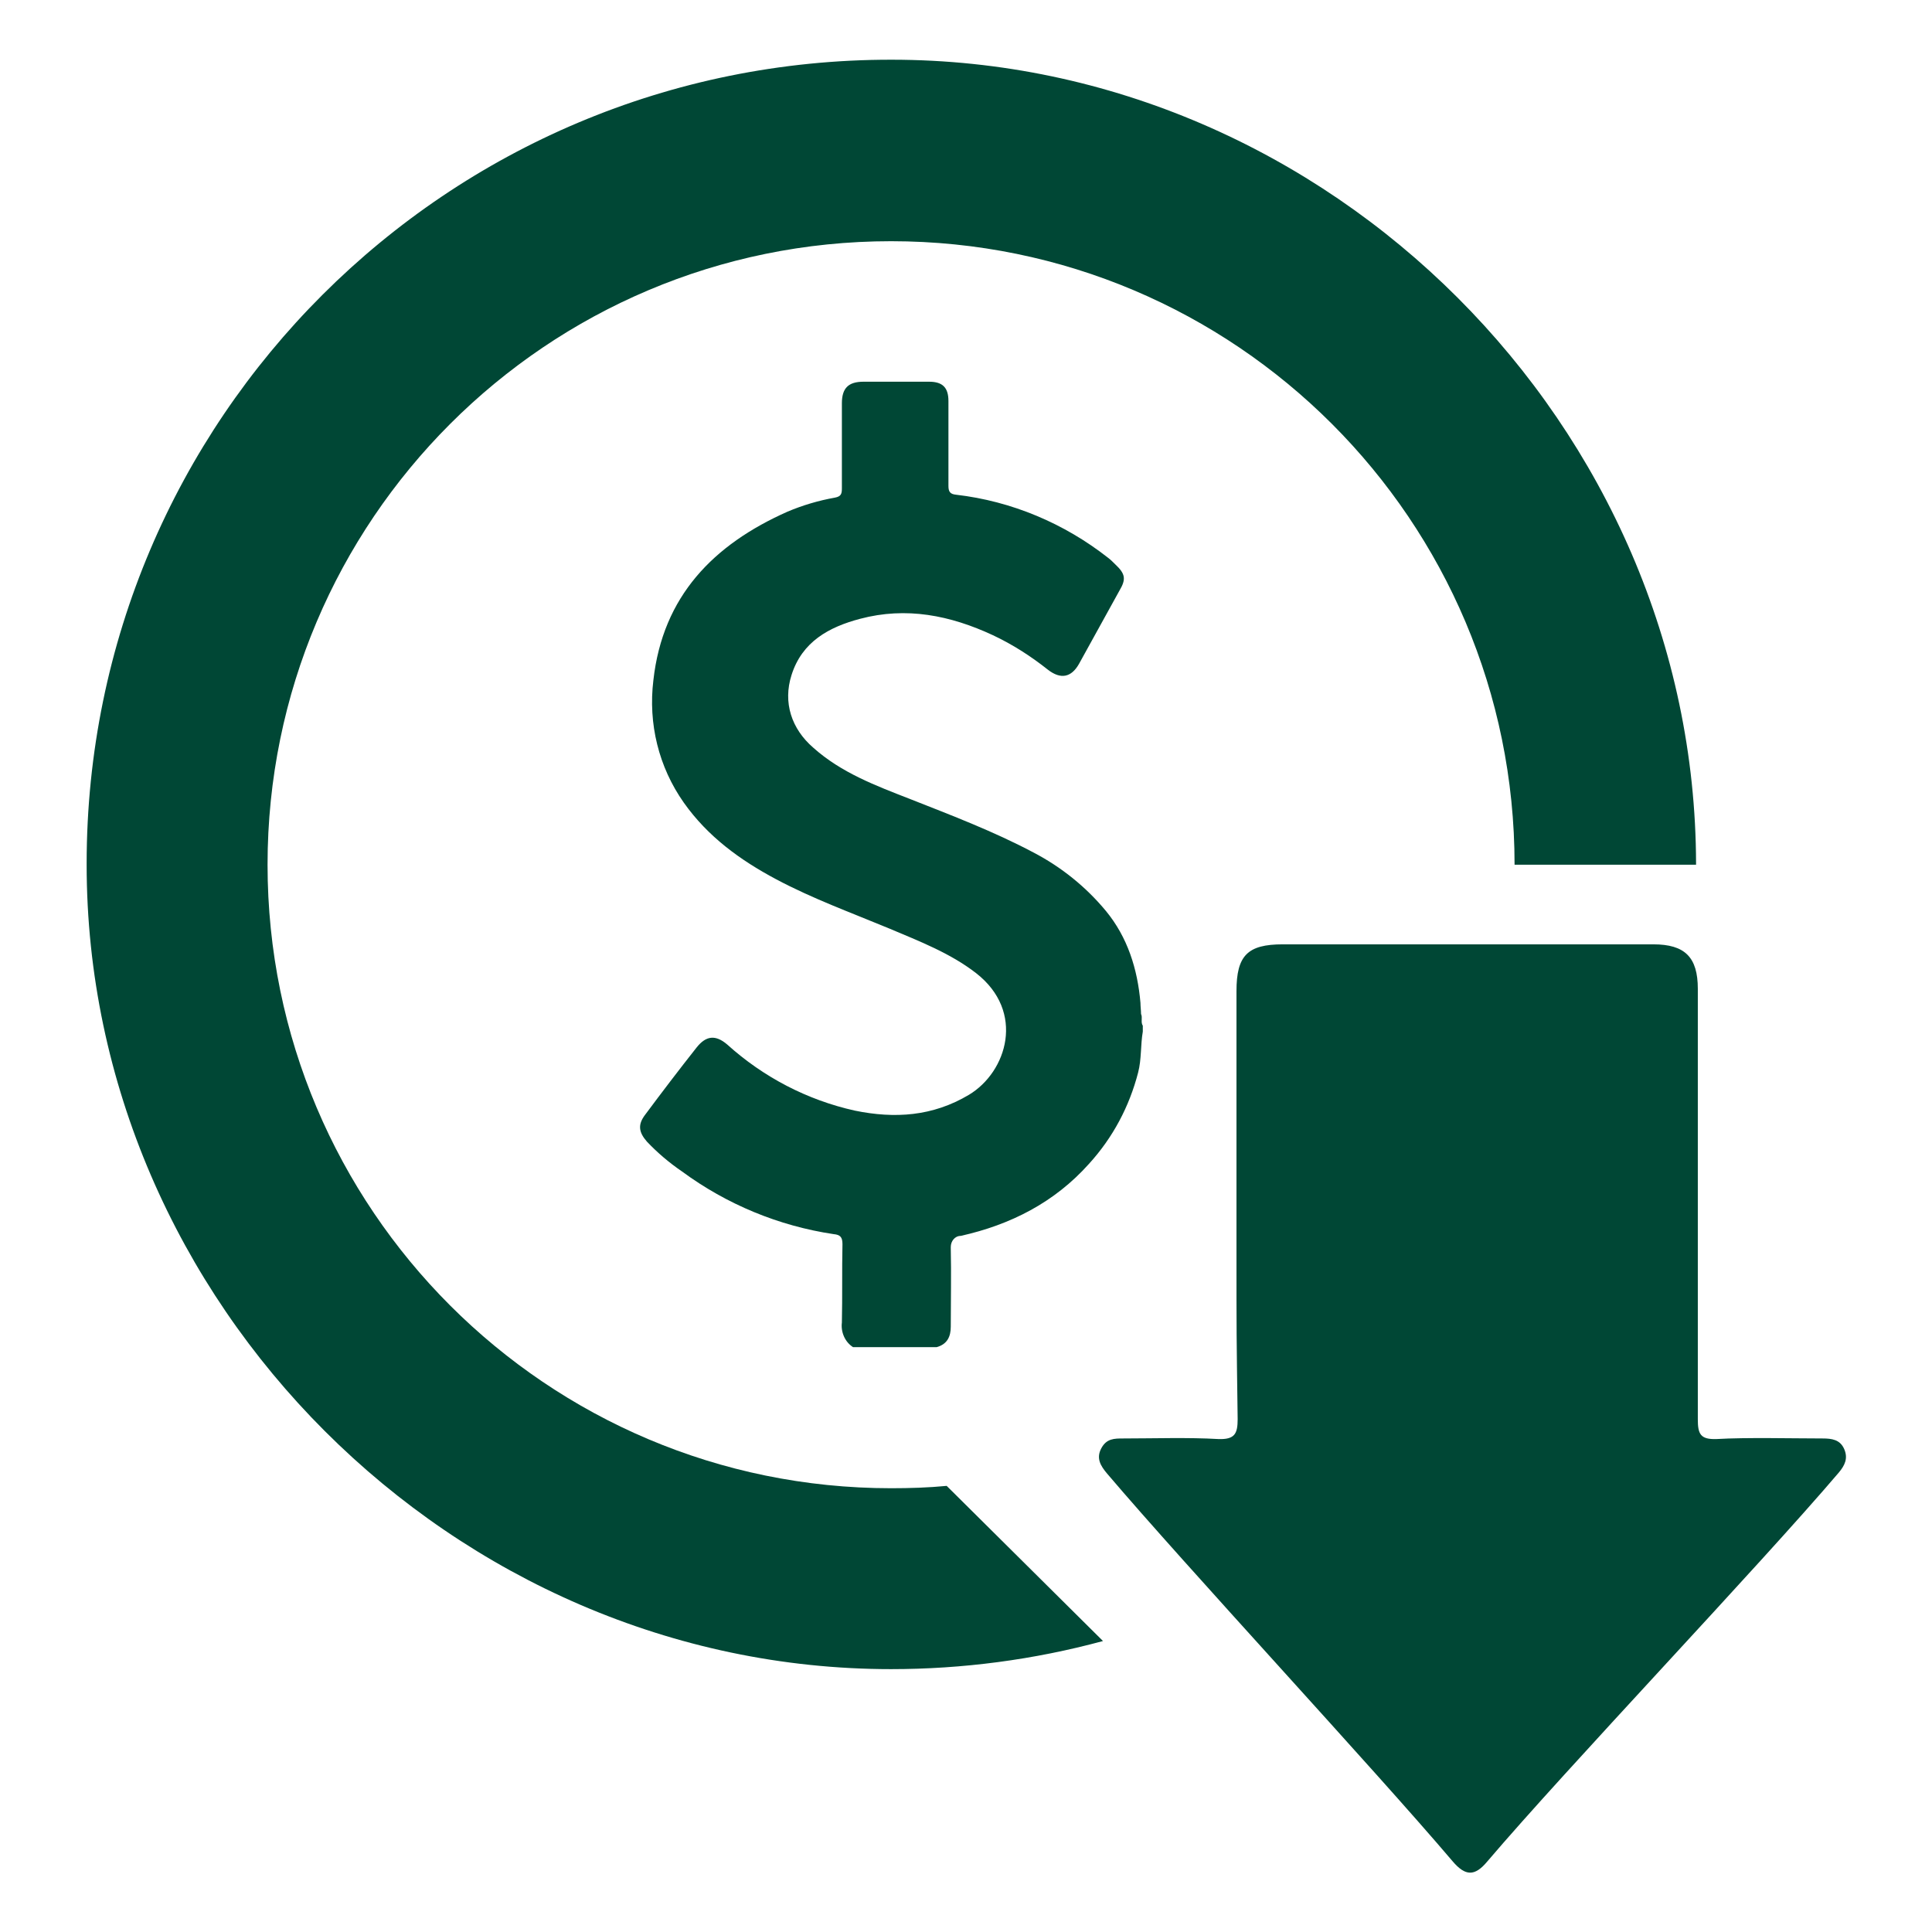
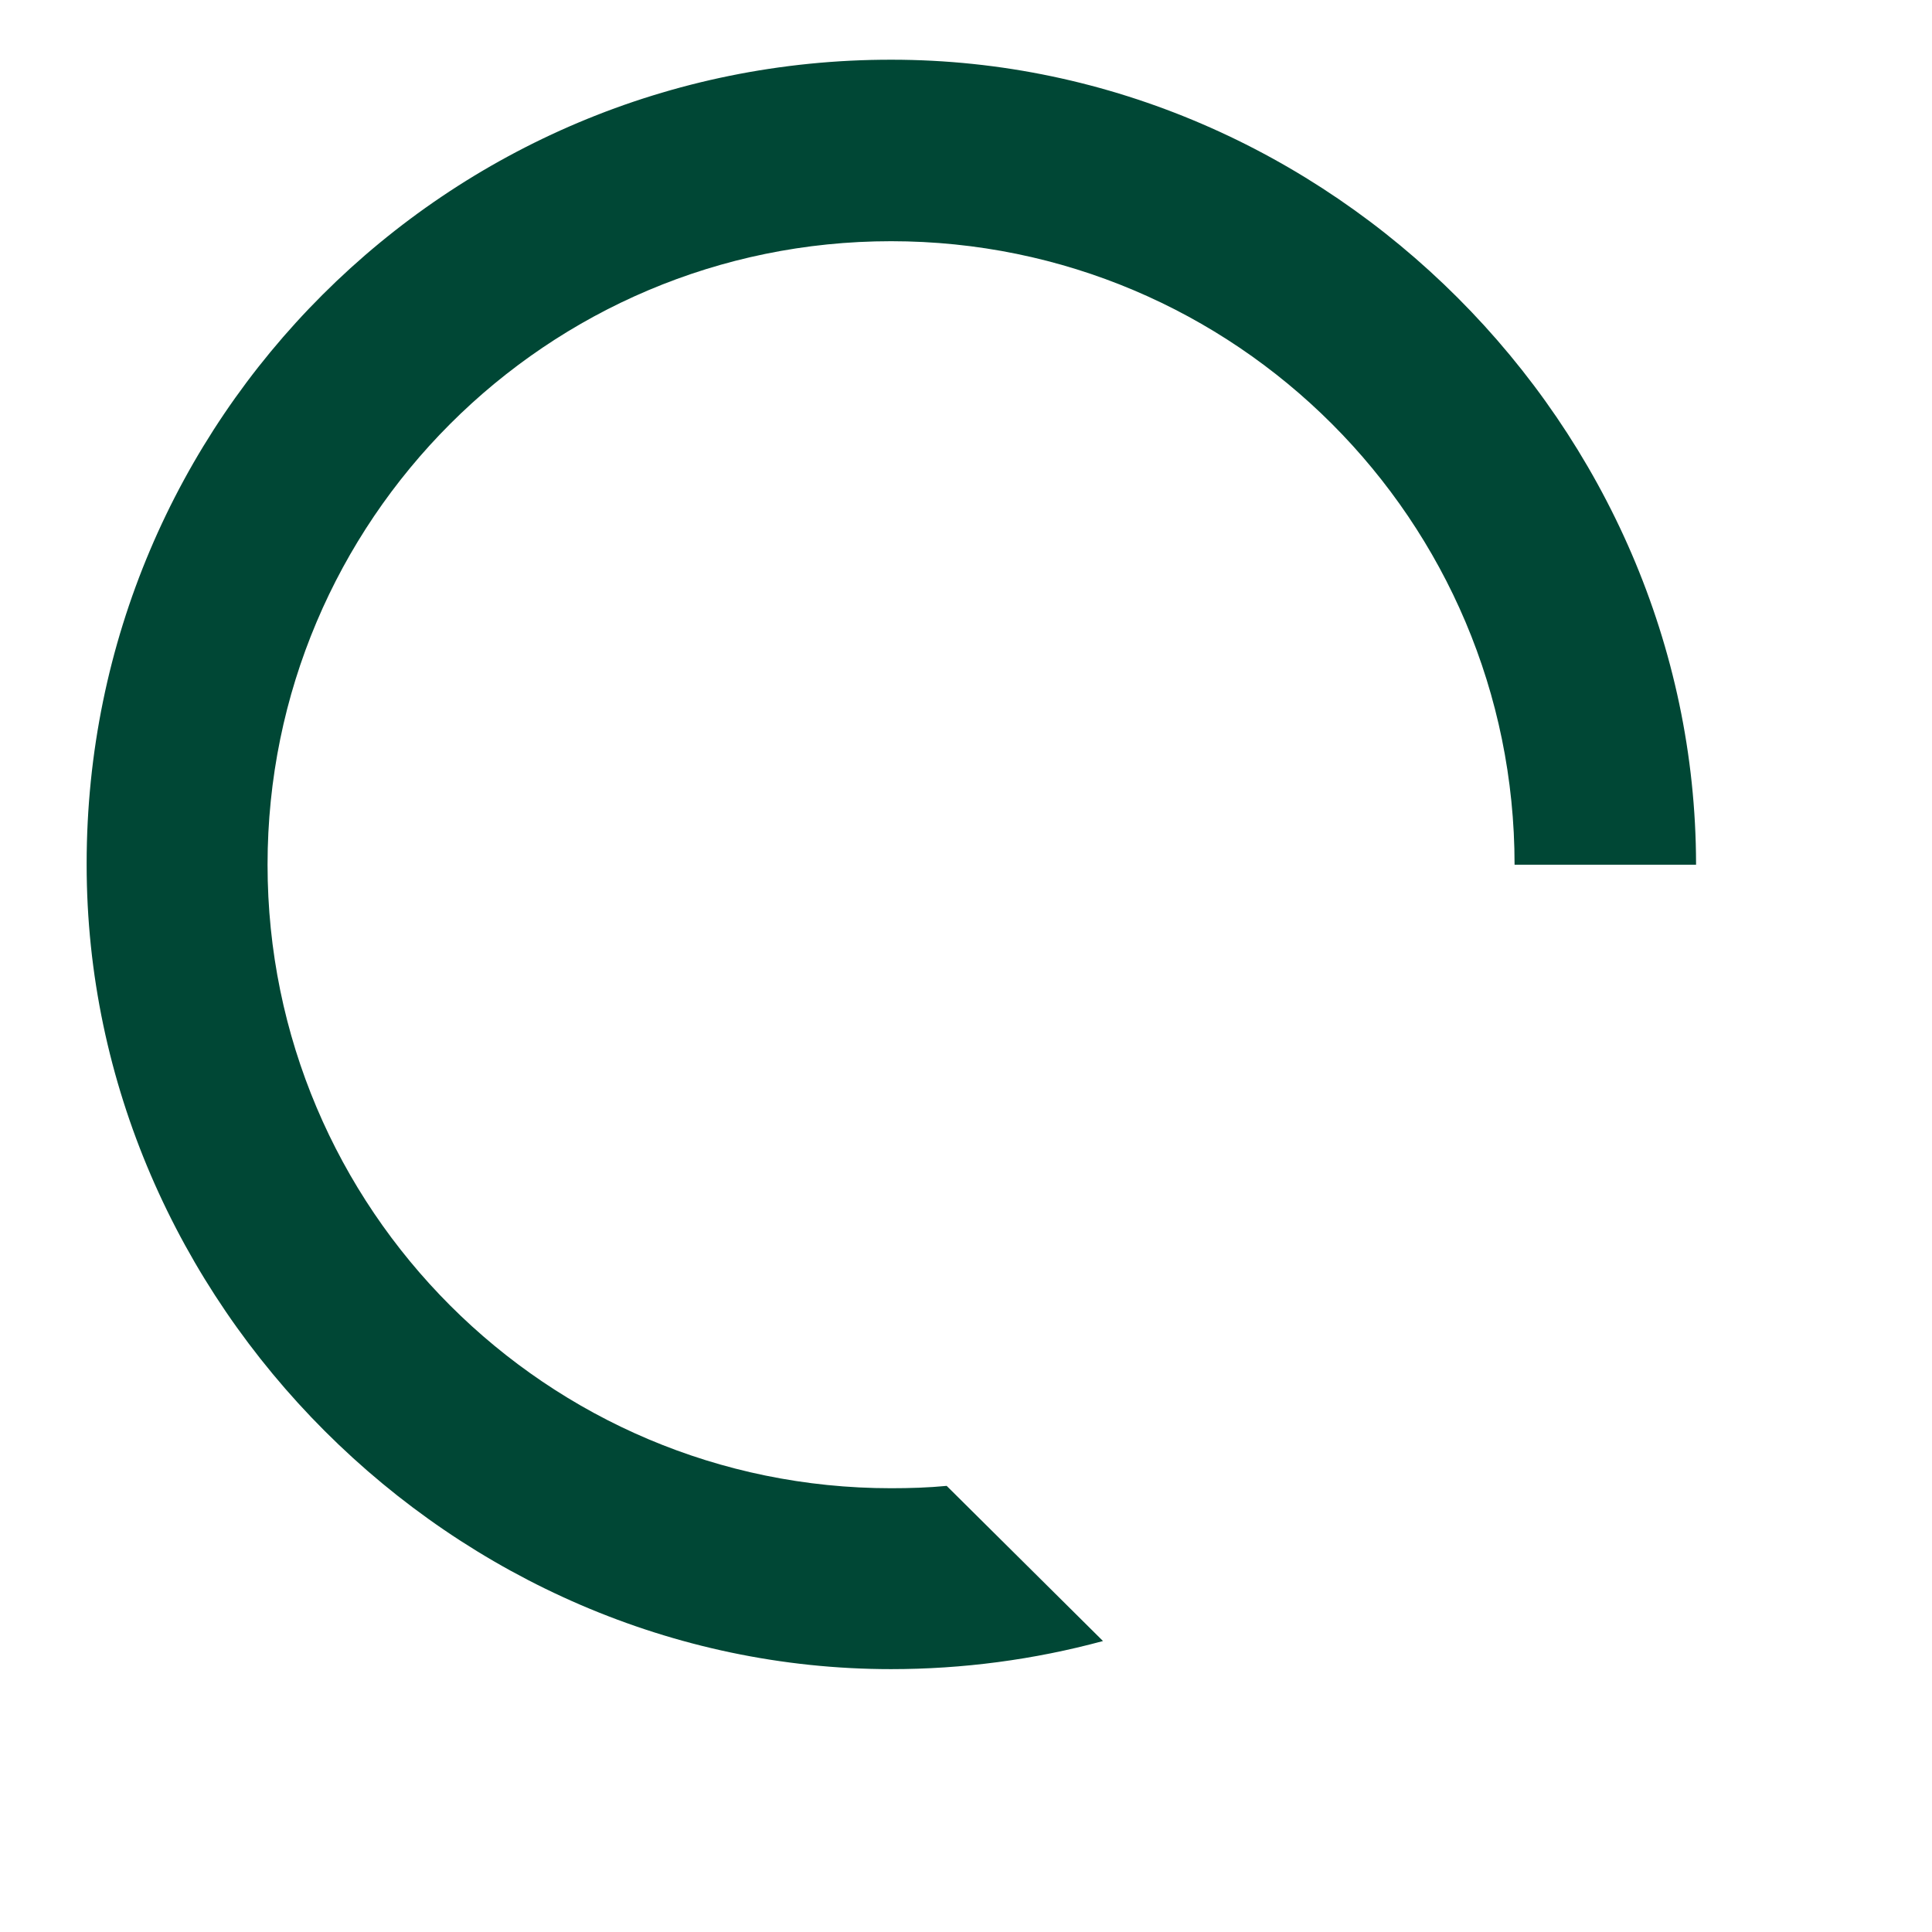
<svg xmlns="http://www.w3.org/2000/svg" version="1.1" width="512" height="512" x="0" y="0" viewBox="0 0 330 330" style="enable-background:new 0 0 512 512" xml:space="preserve" class="">
  <g>
-     <path d="M211.2 213.5v-44.2c0-6.1 1.9-8 7.9-8h63.3c5.4 0 7.6 2.2 7.6 7.6v73.5c0 2.5.4 3.5 3.2 3.4 5.1-.3 13-.1 18.1-.1 1.6 0 3 .2 3.7 1.8s.1 2.8-.9 4c-13.7 16.1-46.4 50.4-60.1 66.5-2.1 2.5-3.7 2.5-5.9-.1-13.6-16-45.4-50.2-59-66.2-1.1-1.3-1.9-2.6-1-4.3s2.2-1.7 3.8-1.7c5.1 0 11.1-.2 16.2.1 2.8.1 3.3-.9 3.3-3.4-.2-15.1-.2-13.8-.2-28.9zM145.7 230.1c-1.4-.9-2.1-2.6-1.9-4.2.1-4.5 0-8.9.1-13.4 0-1.2-.4-1.6-1.5-1.7-9.4-1.4-18.3-5.1-25.9-10.7-2.2-1.5-4.2-3.2-6-5.1-1.4-1.6-1.6-2.9-.3-4.6 2.9-3.9 5.8-7.7 8.8-11.5 1.6-2 3.2-2.2 5.2-.5 6.2 5.6 13.7 9.5 21.8 11.3 6.8 1.4 13.3 1 19.5-2.7 6.5-3.9 9.7-14.2 1.2-20.8-4.4-3.4-9.6-5.4-14.8-7.6-6.5-2.7-13.1-5.1-19.3-8.4s-11.7-7.3-15.8-13.1c-4.3-6.1-6.1-13.5-5.2-20.9 1.6-14.4 10.3-23.2 22.9-28.8 2.6-1.1 5.3-1.9 8.1-2.4 1.1-.2 1.2-.7 1.2-1.6V68.9c0-2.6 1.1-3.7 3.7-3.7h11.2c2.3 0 3.3 1 3.3 3.3V83c0 1 .3 1.4 1.3 1.5 9.5 1.1 18.5 4.9 26 10.8.4.3.8.7 1.2 1.1 1.7 1.6 1.9 2.5.7 4.5-2.3 4.2-4.6 8.3-6.9 12.5-1.3 2.3-3.1 2.7-5.3 1-2.9-2.3-6-4.3-9.4-5.9-7.3-3.4-14.8-4.9-22.7-2.8-5.3 1.4-9.9 3.9-11.7 9.6-1.5 4.7 0 9.2 3.7 12.4 4.8 4.3 10.7 6.5 16.6 8.8 7.1 2.8 14.2 5.5 21 9.1 4.8 2.5 9 5.9 12.4 10 3.7 4.5 5.4 9.9 5.9 15.7 0 .6.1 1.3.1 1.9.3.6-.1 1.4.3 2v1c-.4 2.3-.2 4.7-.8 7-1.5 5.8-4.3 11.1-8.4 15.6-5.9 6.6-13.4 10.4-21.9 12.3-1 0-1.7.9-1.7 1.9v.2c.1 4.4 0 8.9 0 13.4 0 1.7-.6 3-2.4 3.5z" fill="#004735" opacity="1" data-original="#000000" class="" />
    <path d="M161.7 253.8c-3.1.3-6.3.4-9.5.4-58.8 0-106.5-47.7-106.5-106.5S93.4 41.2 152.2 41.2s106.5 47.7 106.5 106.5h31v-.1C289.6 72.8 227 10.2 152.3 10.2 76.4 10.1 14.8 71.6 14.8 147.5v.2c0 74.8 62.7 137.4 137.4 137.4 12.2 0 24.4-1.6 36.2-4.8z" fill="#004735" opacity="1" data-original="#000000" class="" />
  </g>
</svg>